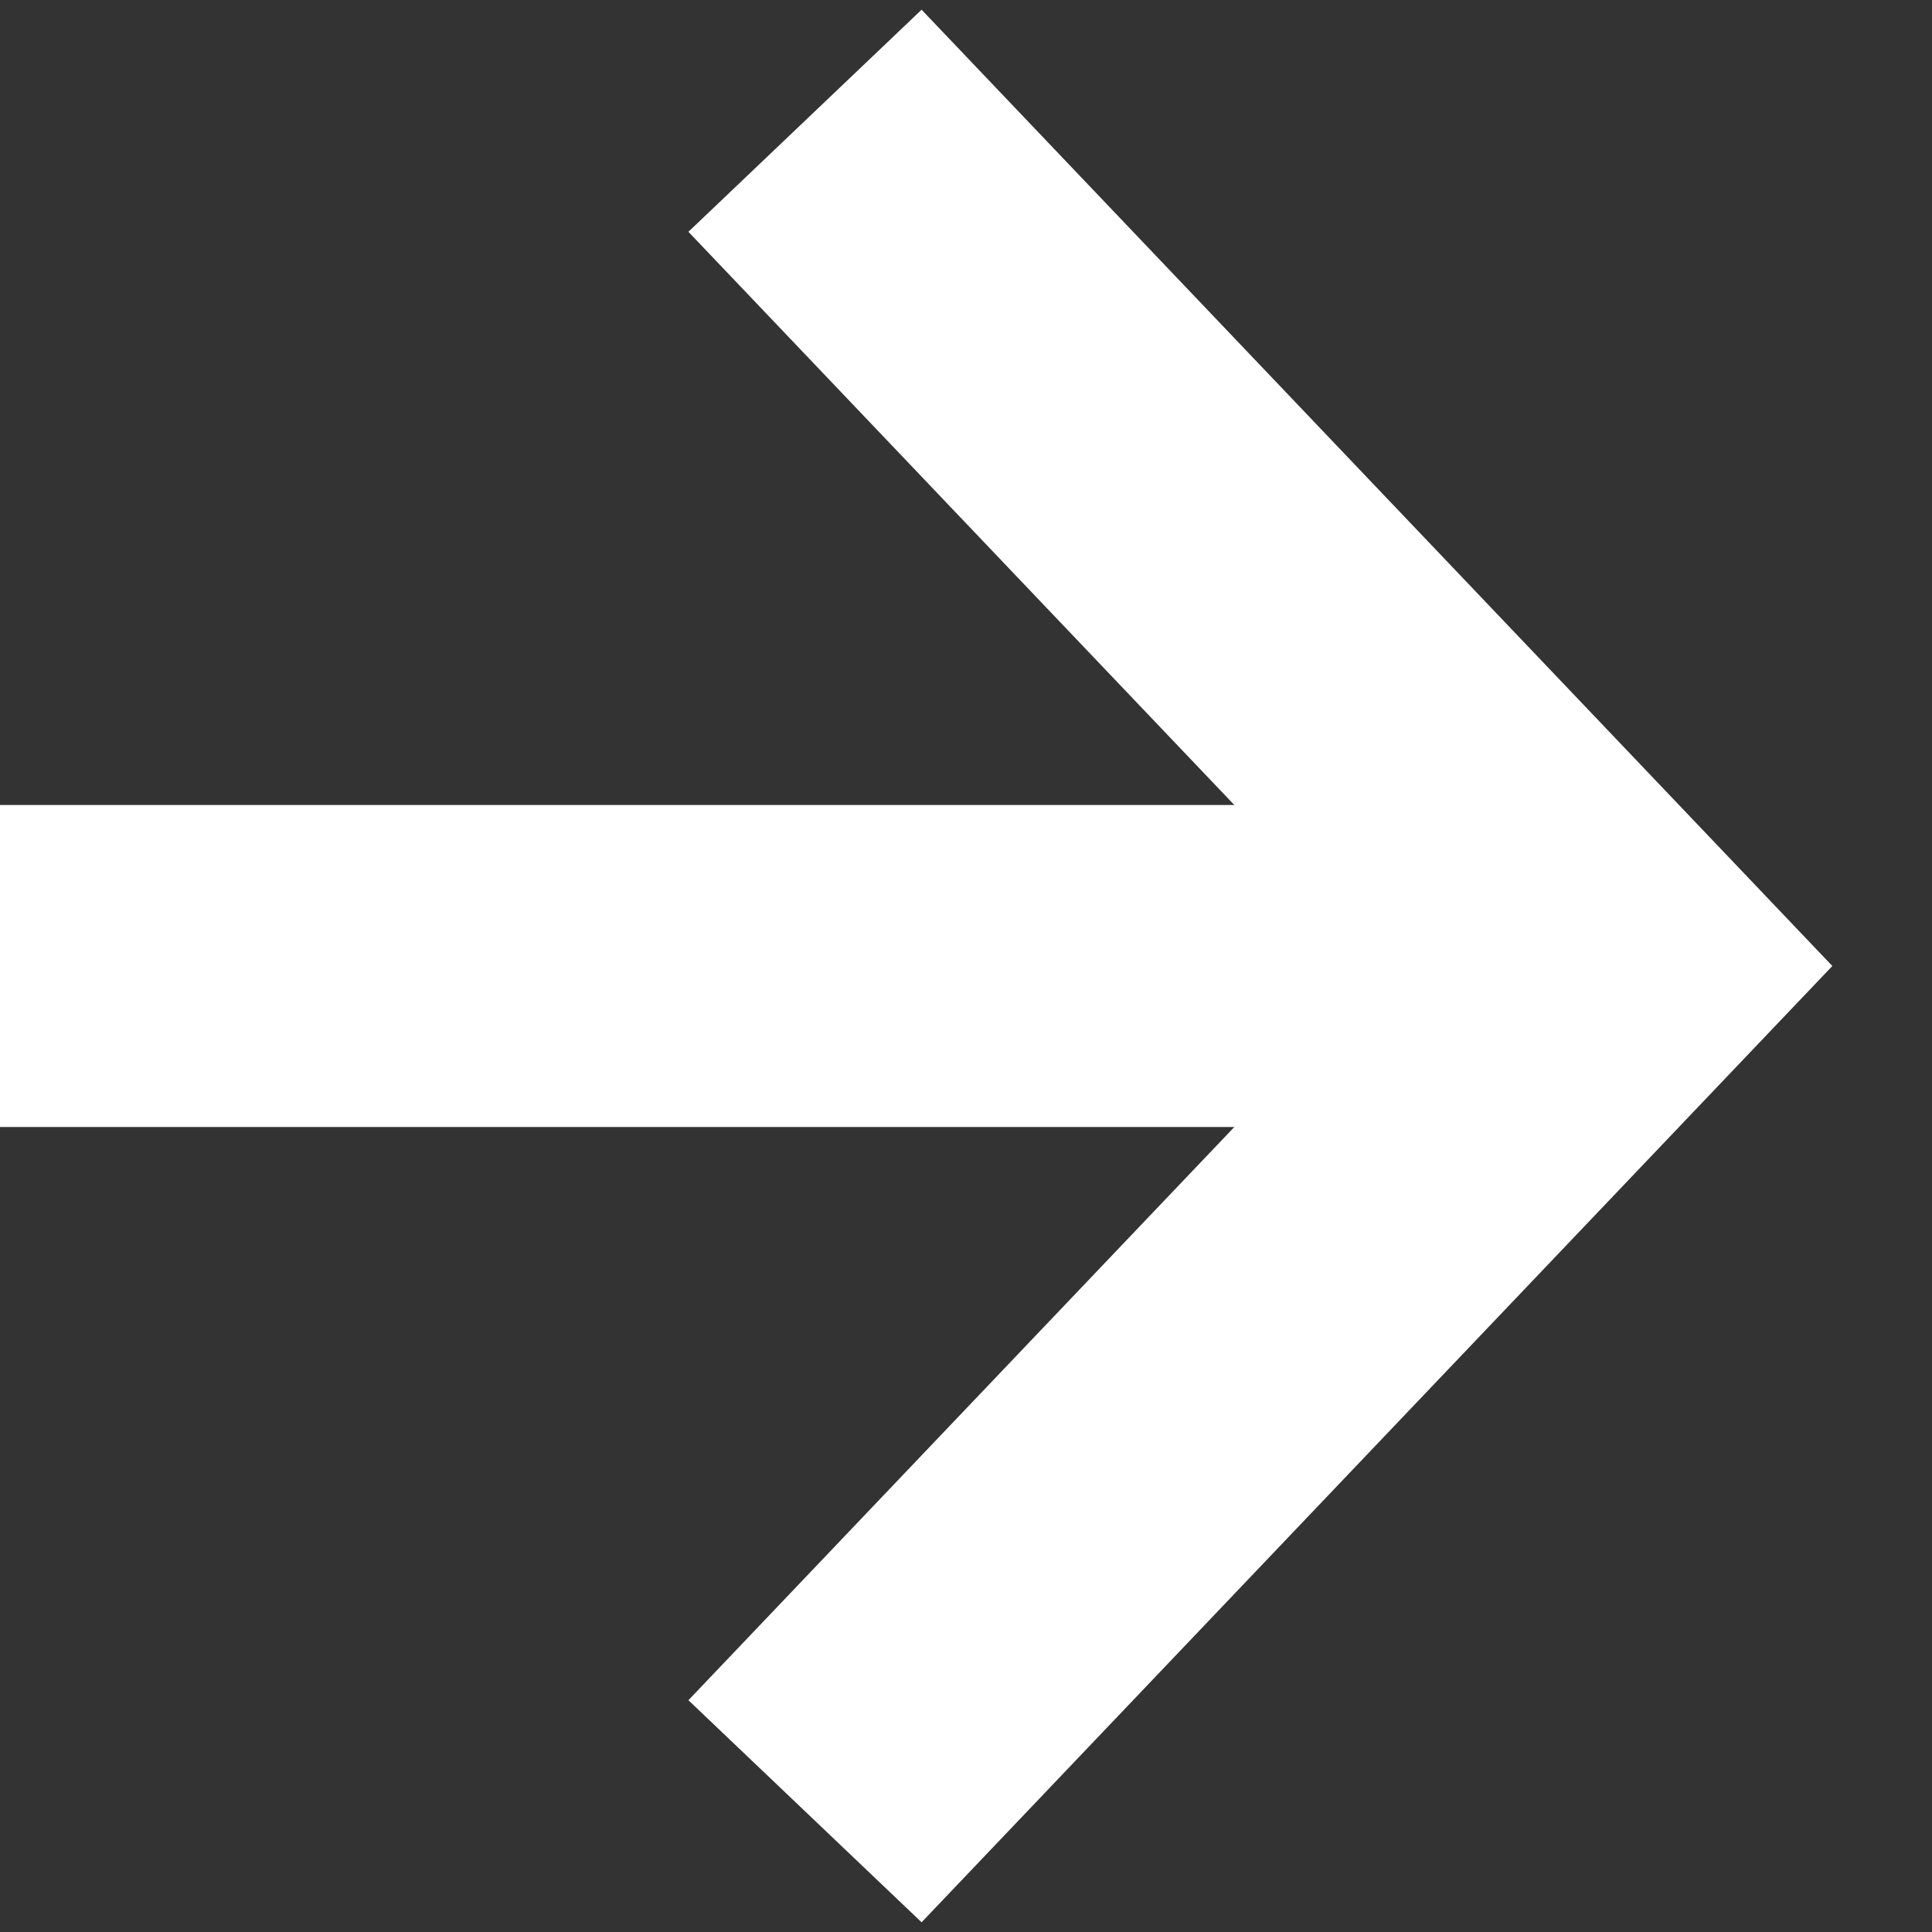
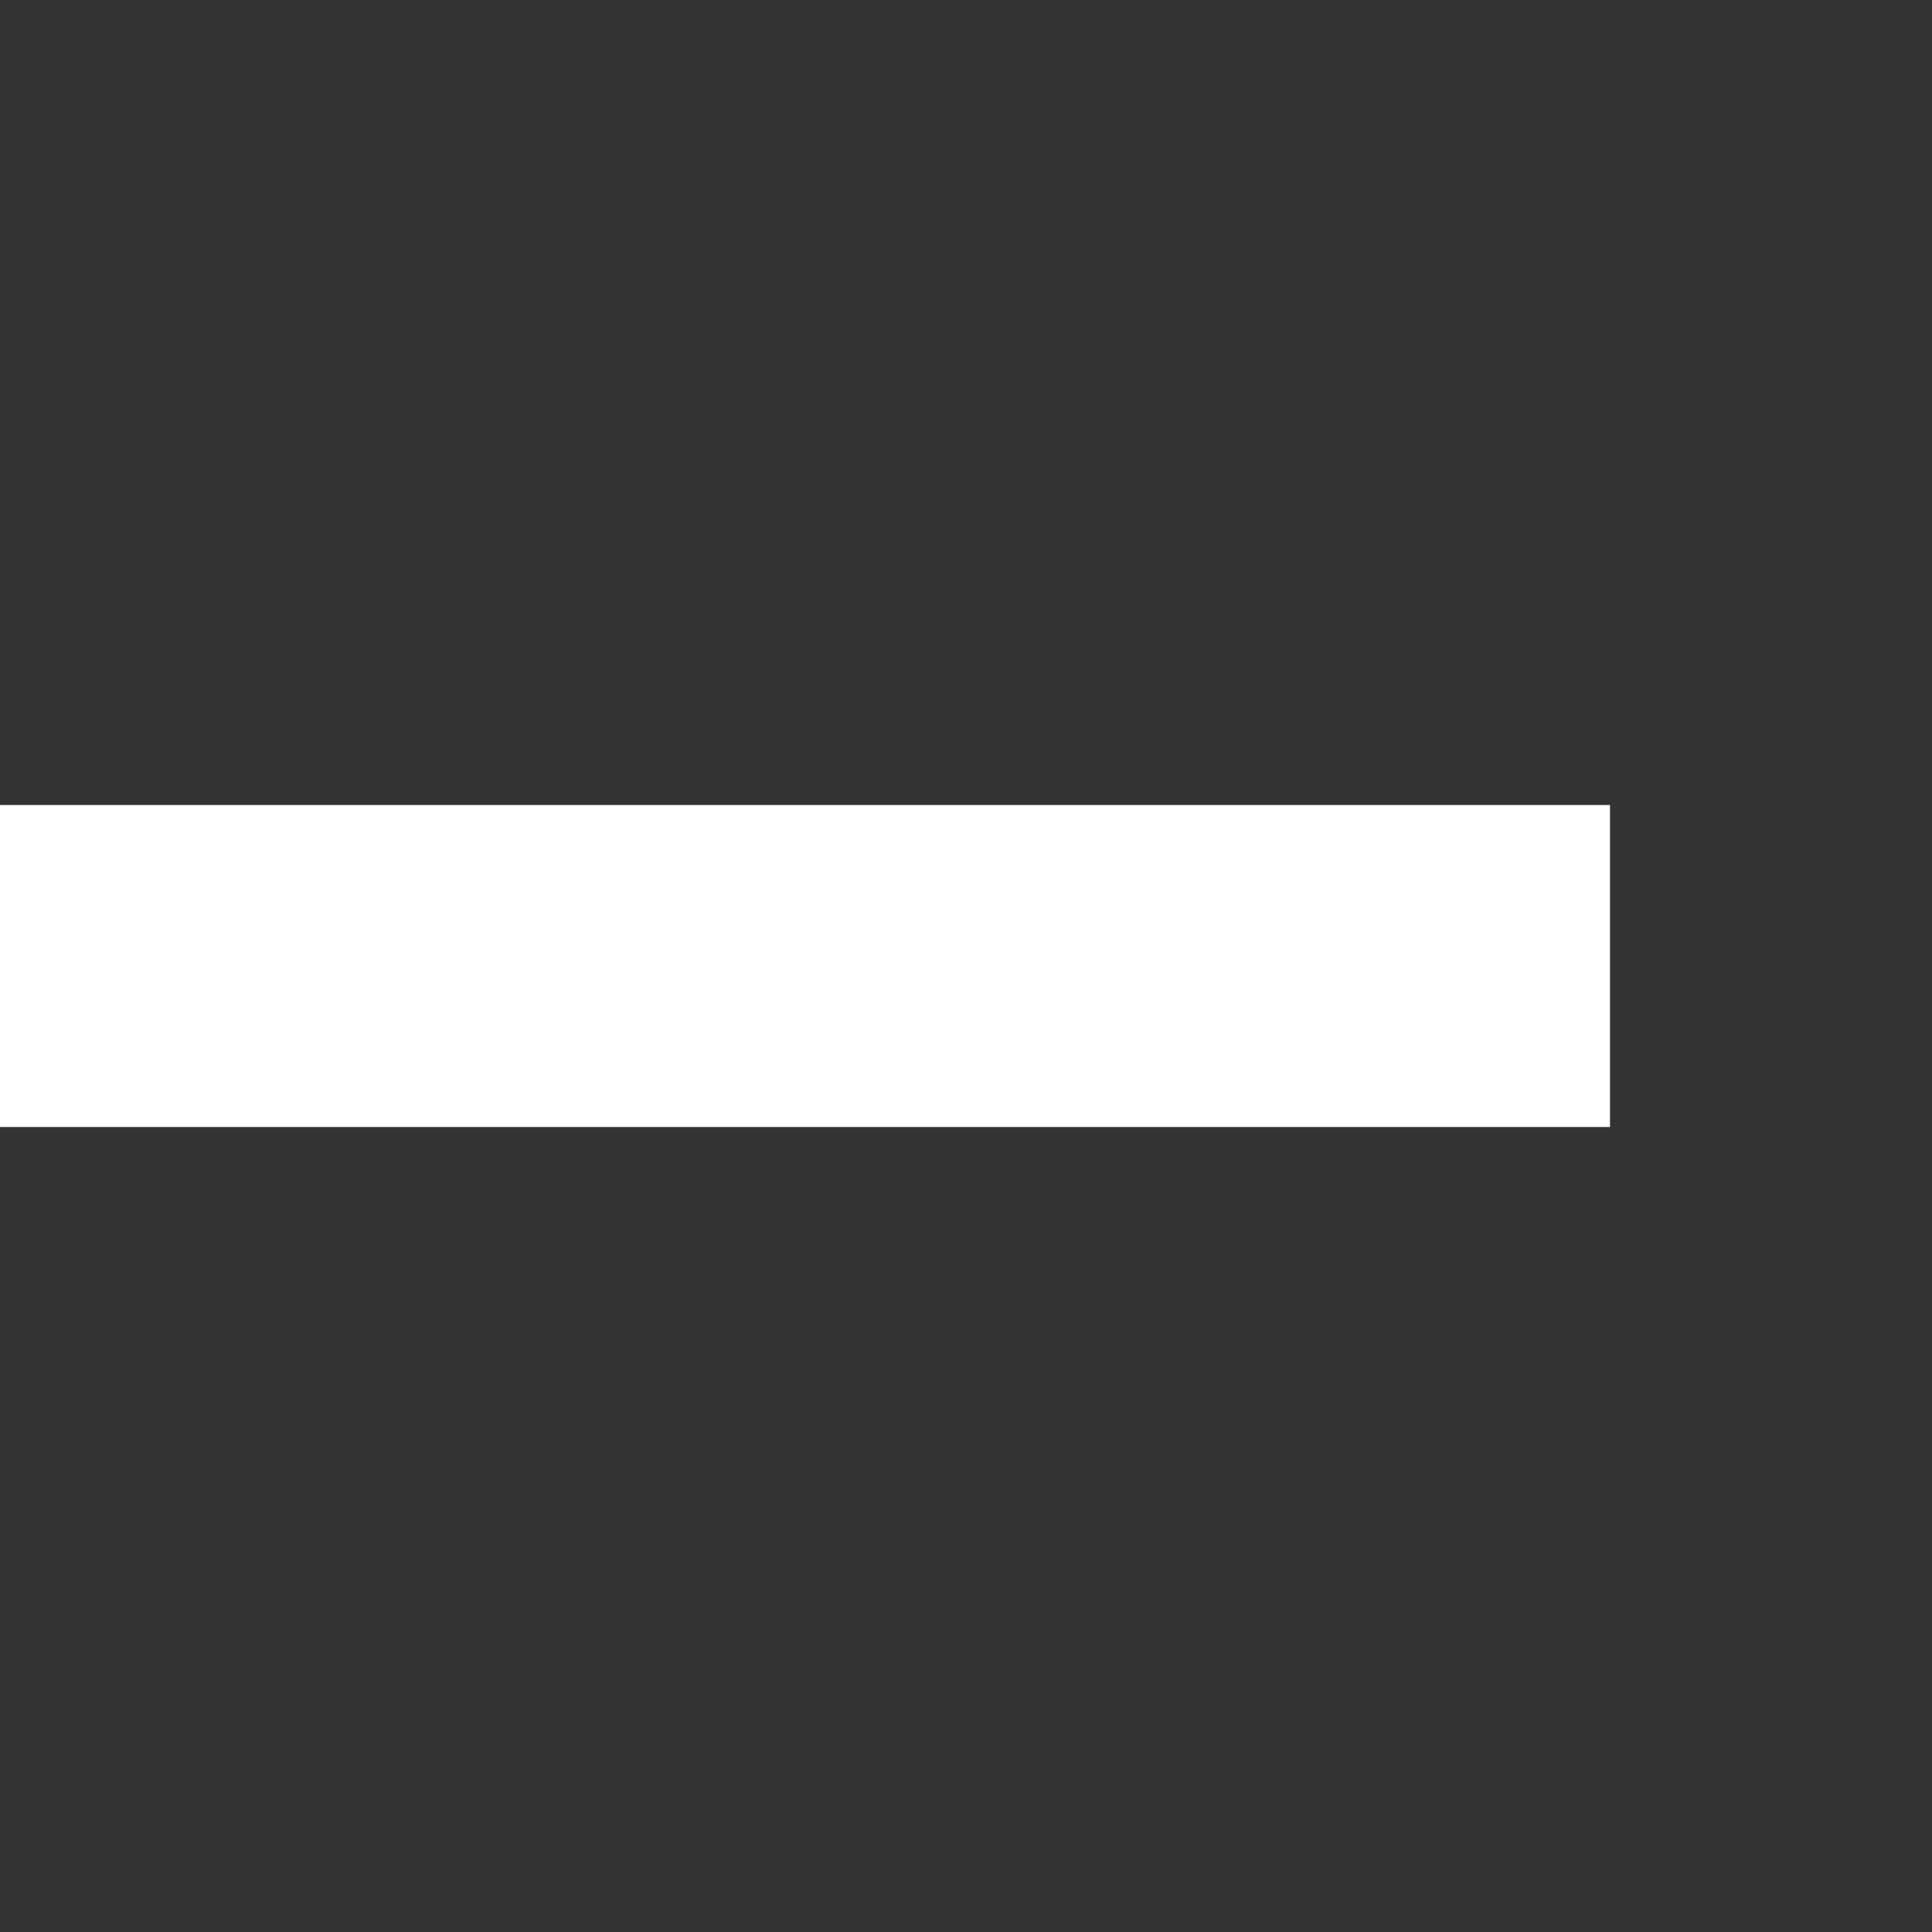
<svg xmlns="http://www.w3.org/2000/svg" width="12" height="12" viewBox="0 0 12 12" fill="none">
  <rect x="0" y="0" width="12" height="12" fill="#333333" stroke="none" />
  <path d="M0 6H10" stroke="white" stroke-width="2" />
-   <path d="M5 0.75L10 6L5 11.25" stroke="white" stroke-width="2" />
</svg>